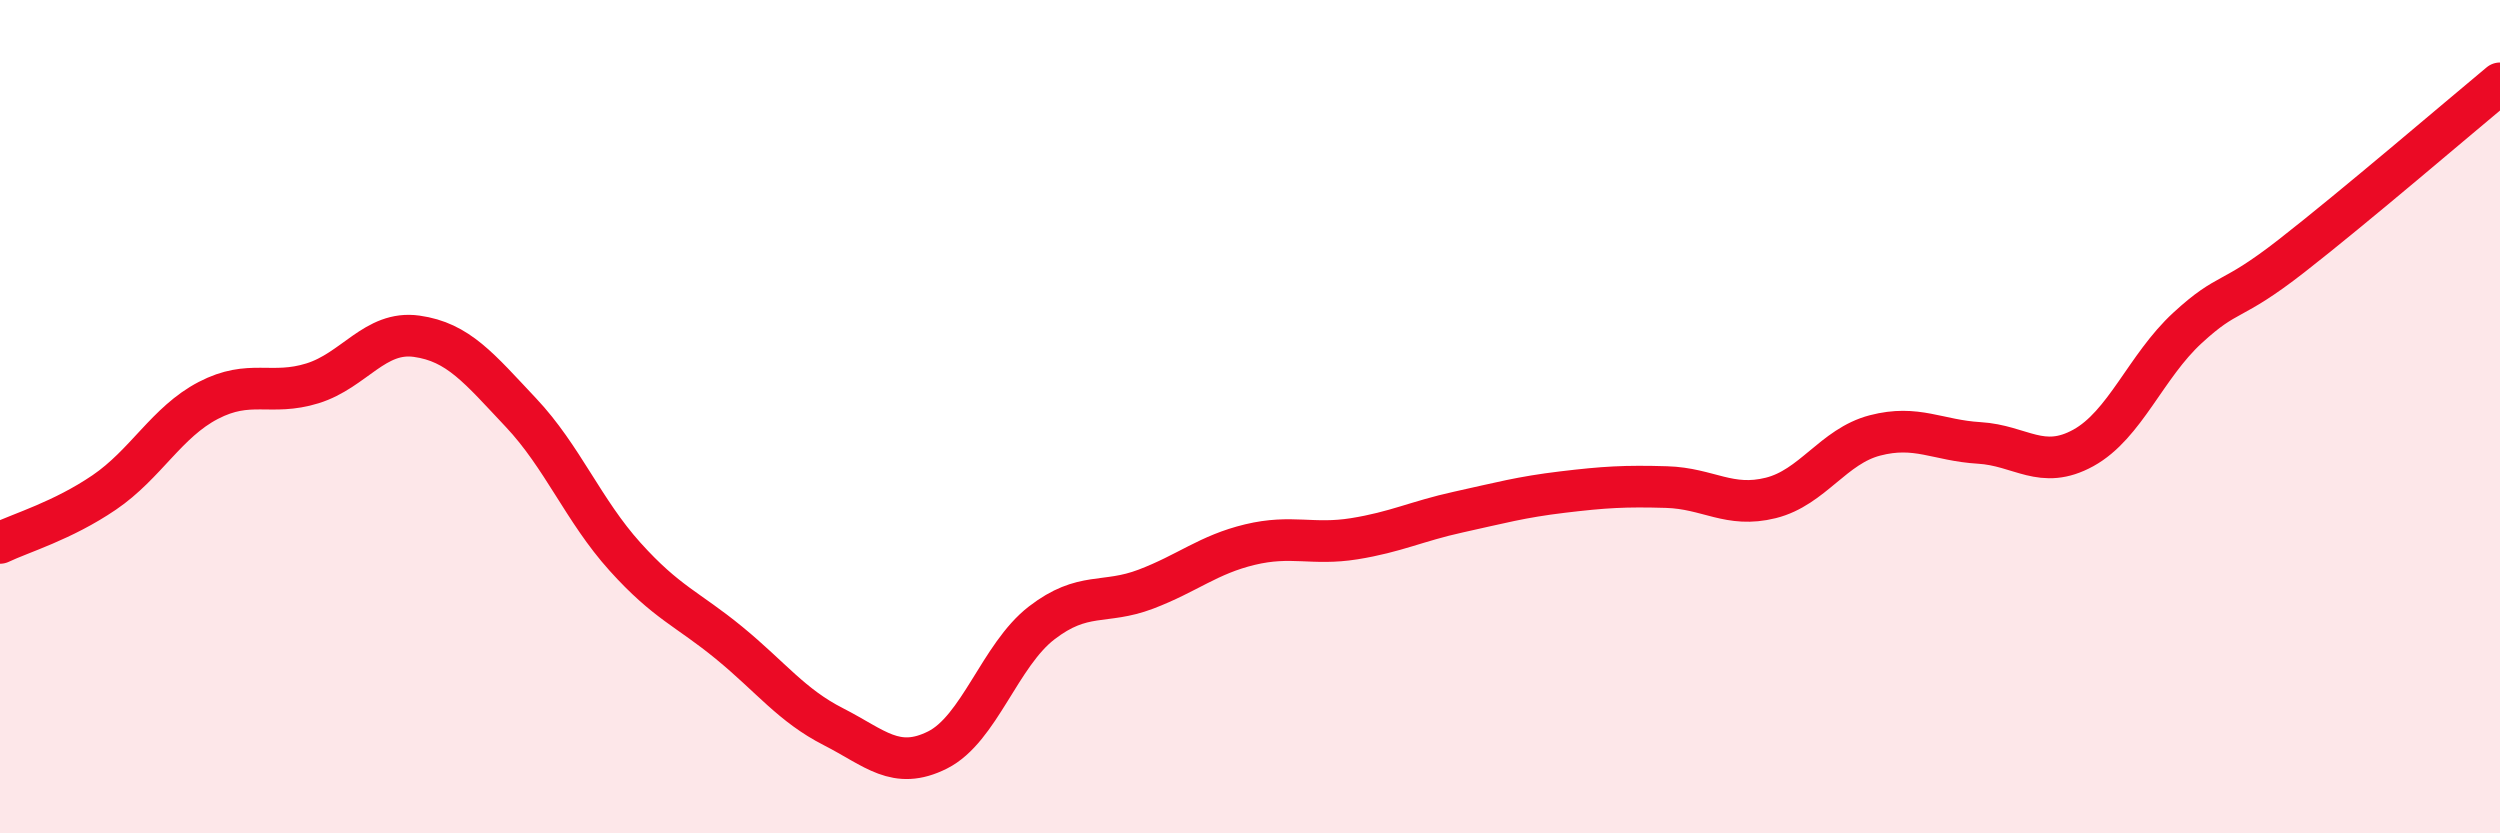
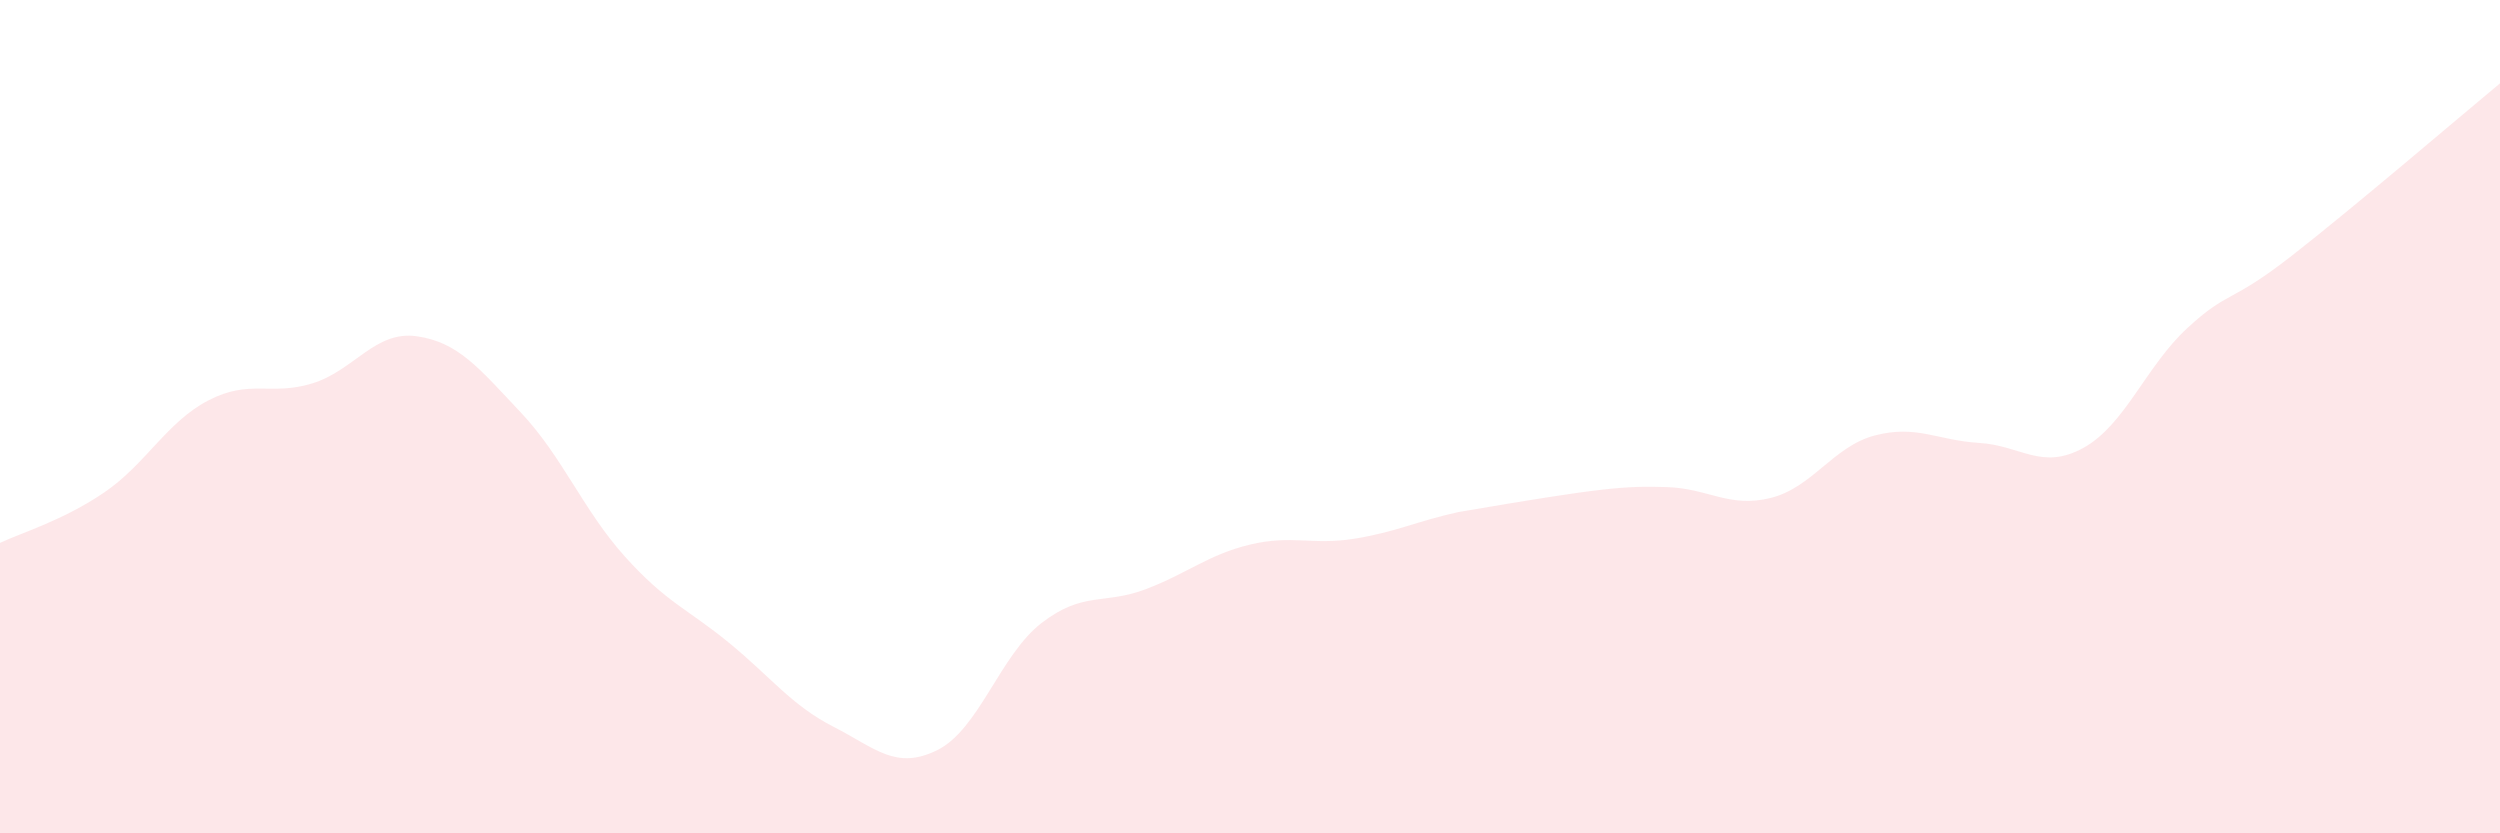
<svg xmlns="http://www.w3.org/2000/svg" width="60" height="20" viewBox="0 0 60 20">
-   <path d="M 0,13.03 C 0.5,12.79 1.5,12.5 2.5,11.82 C 3.5,11.14 4,10.13 5,9.61 C 6,9.09 6.5,9.51 7.5,9.2 C 8.5,8.89 9,7.93 10,8.07 C 11,8.21 11.5,8.84 12.5,9.9 C 13.5,10.96 14,12.25 15,13.36 C 16,14.47 16.5,14.61 17.5,15.43 C 18.5,16.25 19,16.93 20,17.44 C 21,17.95 21.5,18.5 22.5,18 C 23.5,17.5 24,15.72 25,14.95 C 26,14.18 26.5,14.52 27.5,14.14 C 28.5,13.76 29,13.31 30,13.07 C 31,12.83 31.5,13.09 32.5,12.93 C 33.5,12.77 34,12.51 35,12.29 C 36,12.07 36.5,11.93 37.5,11.81 C 38.5,11.69 39,11.66 40,11.69 C 41,11.72 41.5,12.2 42.5,11.95 C 43.5,11.7 44,10.71 45,10.45 C 46,10.19 46.5,10.57 47.5,10.63 C 48.5,10.69 49,11.3 50,10.75 C 51,10.2 51.5,8.79 52.5,7.87 C 53.5,6.95 53.5,7.31 55,6.14 C 56.5,4.97 59,2.83 60,2L60 20L0 20Z" fill="#EB0A25" opacity="0.1" stroke-linecap="round" stroke-linejoin="round" />
-   <path d="M 0,13.03 C 0.5,12.79 1.5,12.5 2.5,11.82 C 3.5,11.14 4,10.13 5,9.61 C 6,9.09 6.5,9.51 7.5,9.2 C 8.5,8.89 9,7.93 10,8.07 C 11,8.21 11.5,8.84 12.5,9.9 C 13.5,10.96 14,12.25 15,13.36 C 16,14.47 16.5,14.61 17.5,15.43 C 18.5,16.25 19,16.93 20,17.44 C 21,17.95 21.5,18.5 22.5,18 C 23.5,17.5 24,15.72 25,14.95 C 26,14.18 26.5,14.52 27.5,14.14 C 28.5,13.76 29,13.31 30,13.07 C 31,12.83 31.5,13.09 32.5,12.93 C 33.5,12.77 34,12.51 35,12.29 C 36,12.07 36.5,11.93 37.5,11.81 C 38.5,11.69 39,11.66 40,11.69 C 41,11.72 41.5,12.2 42.5,11.95 C 43.5,11.7 44,10.71 45,10.45 C 46,10.19 46.5,10.57 47.5,10.63 C 48.5,10.69 49,11.3 50,10.75 C 51,10.2 51.5,8.79 52.5,7.87 C 53.5,6.95 53.5,7.31 55,6.14 C 56.5,4.97 59,2.83 60,2" stroke="#EB0A25" stroke-width="1" fill="none" stroke-linecap="round" stroke-linejoin="round" />
+   <path d="M 0,13.03 C 0.5,12.79 1.5,12.5 2.5,11.82 C 3.5,11.14 4,10.13 5,9.61 C 6,9.09 6.5,9.51 7.5,9.2 C 8.5,8.89 9,7.93 10,8.07 C 11,8.21 11.5,8.84 12.5,9.9 C 13.5,10.96 14,12.25 15,13.36 C 16,14.47 16.5,14.61 17.5,15.43 C 18.5,16.25 19,16.93 20,17.44 C 21,17.95 21.5,18.5 22.5,18 C 23.5,17.5 24,15.72 25,14.95 C 26,14.18 26.5,14.52 27.5,14.14 C 28.5,13.76 29,13.31 30,13.07 C 31,12.83 31.5,13.09 32.5,12.93 C 33.5,12.77 34,12.51 35,12.29 C 38.5,11.69 39,11.66 40,11.69 C 41,11.72 41.5,12.2 42.5,11.95 C 43.5,11.7 44,10.71 45,10.45 C 46,10.19 46.5,10.57 47.5,10.63 C 48.5,10.69 49,11.3 50,10.75 C 51,10.2 51.5,8.79 52.5,7.87 C 53.5,6.95 53.5,7.31 55,6.14 C 56.5,4.97 59,2.83 60,2L60 20L0 20Z" fill="#EB0A25" opacity="0.1" stroke-linecap="round" stroke-linejoin="round" />
</svg>